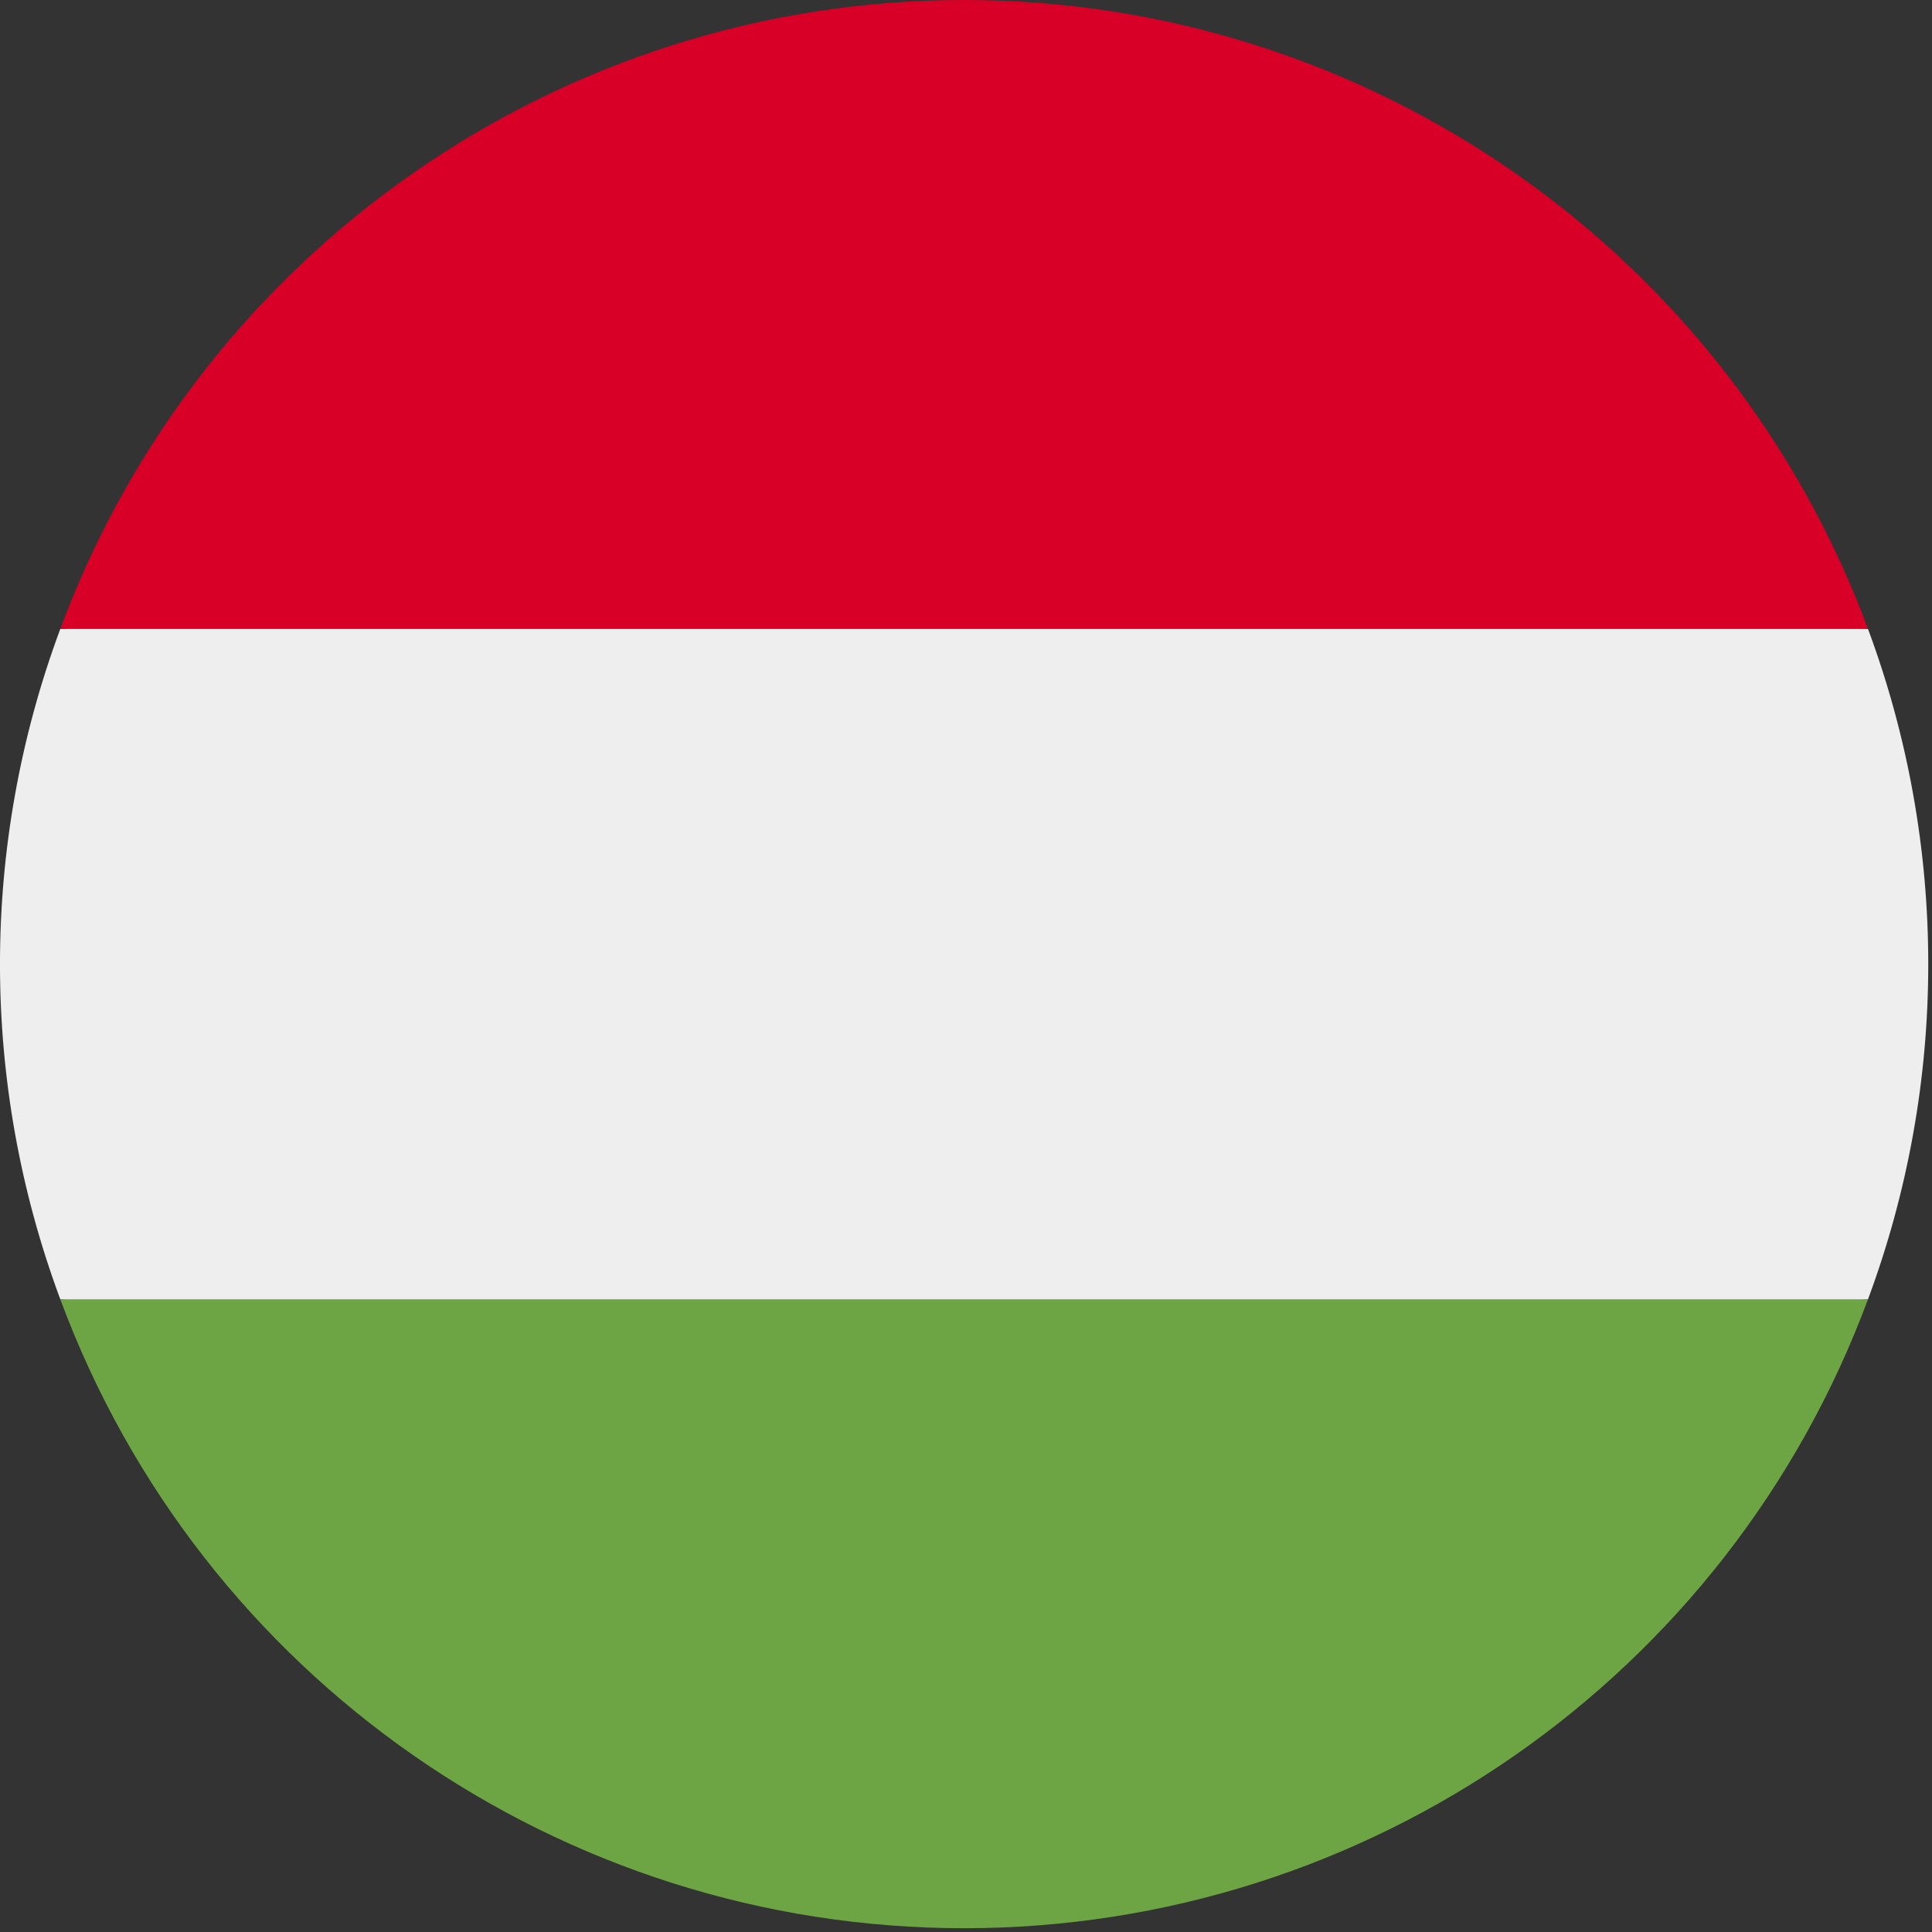
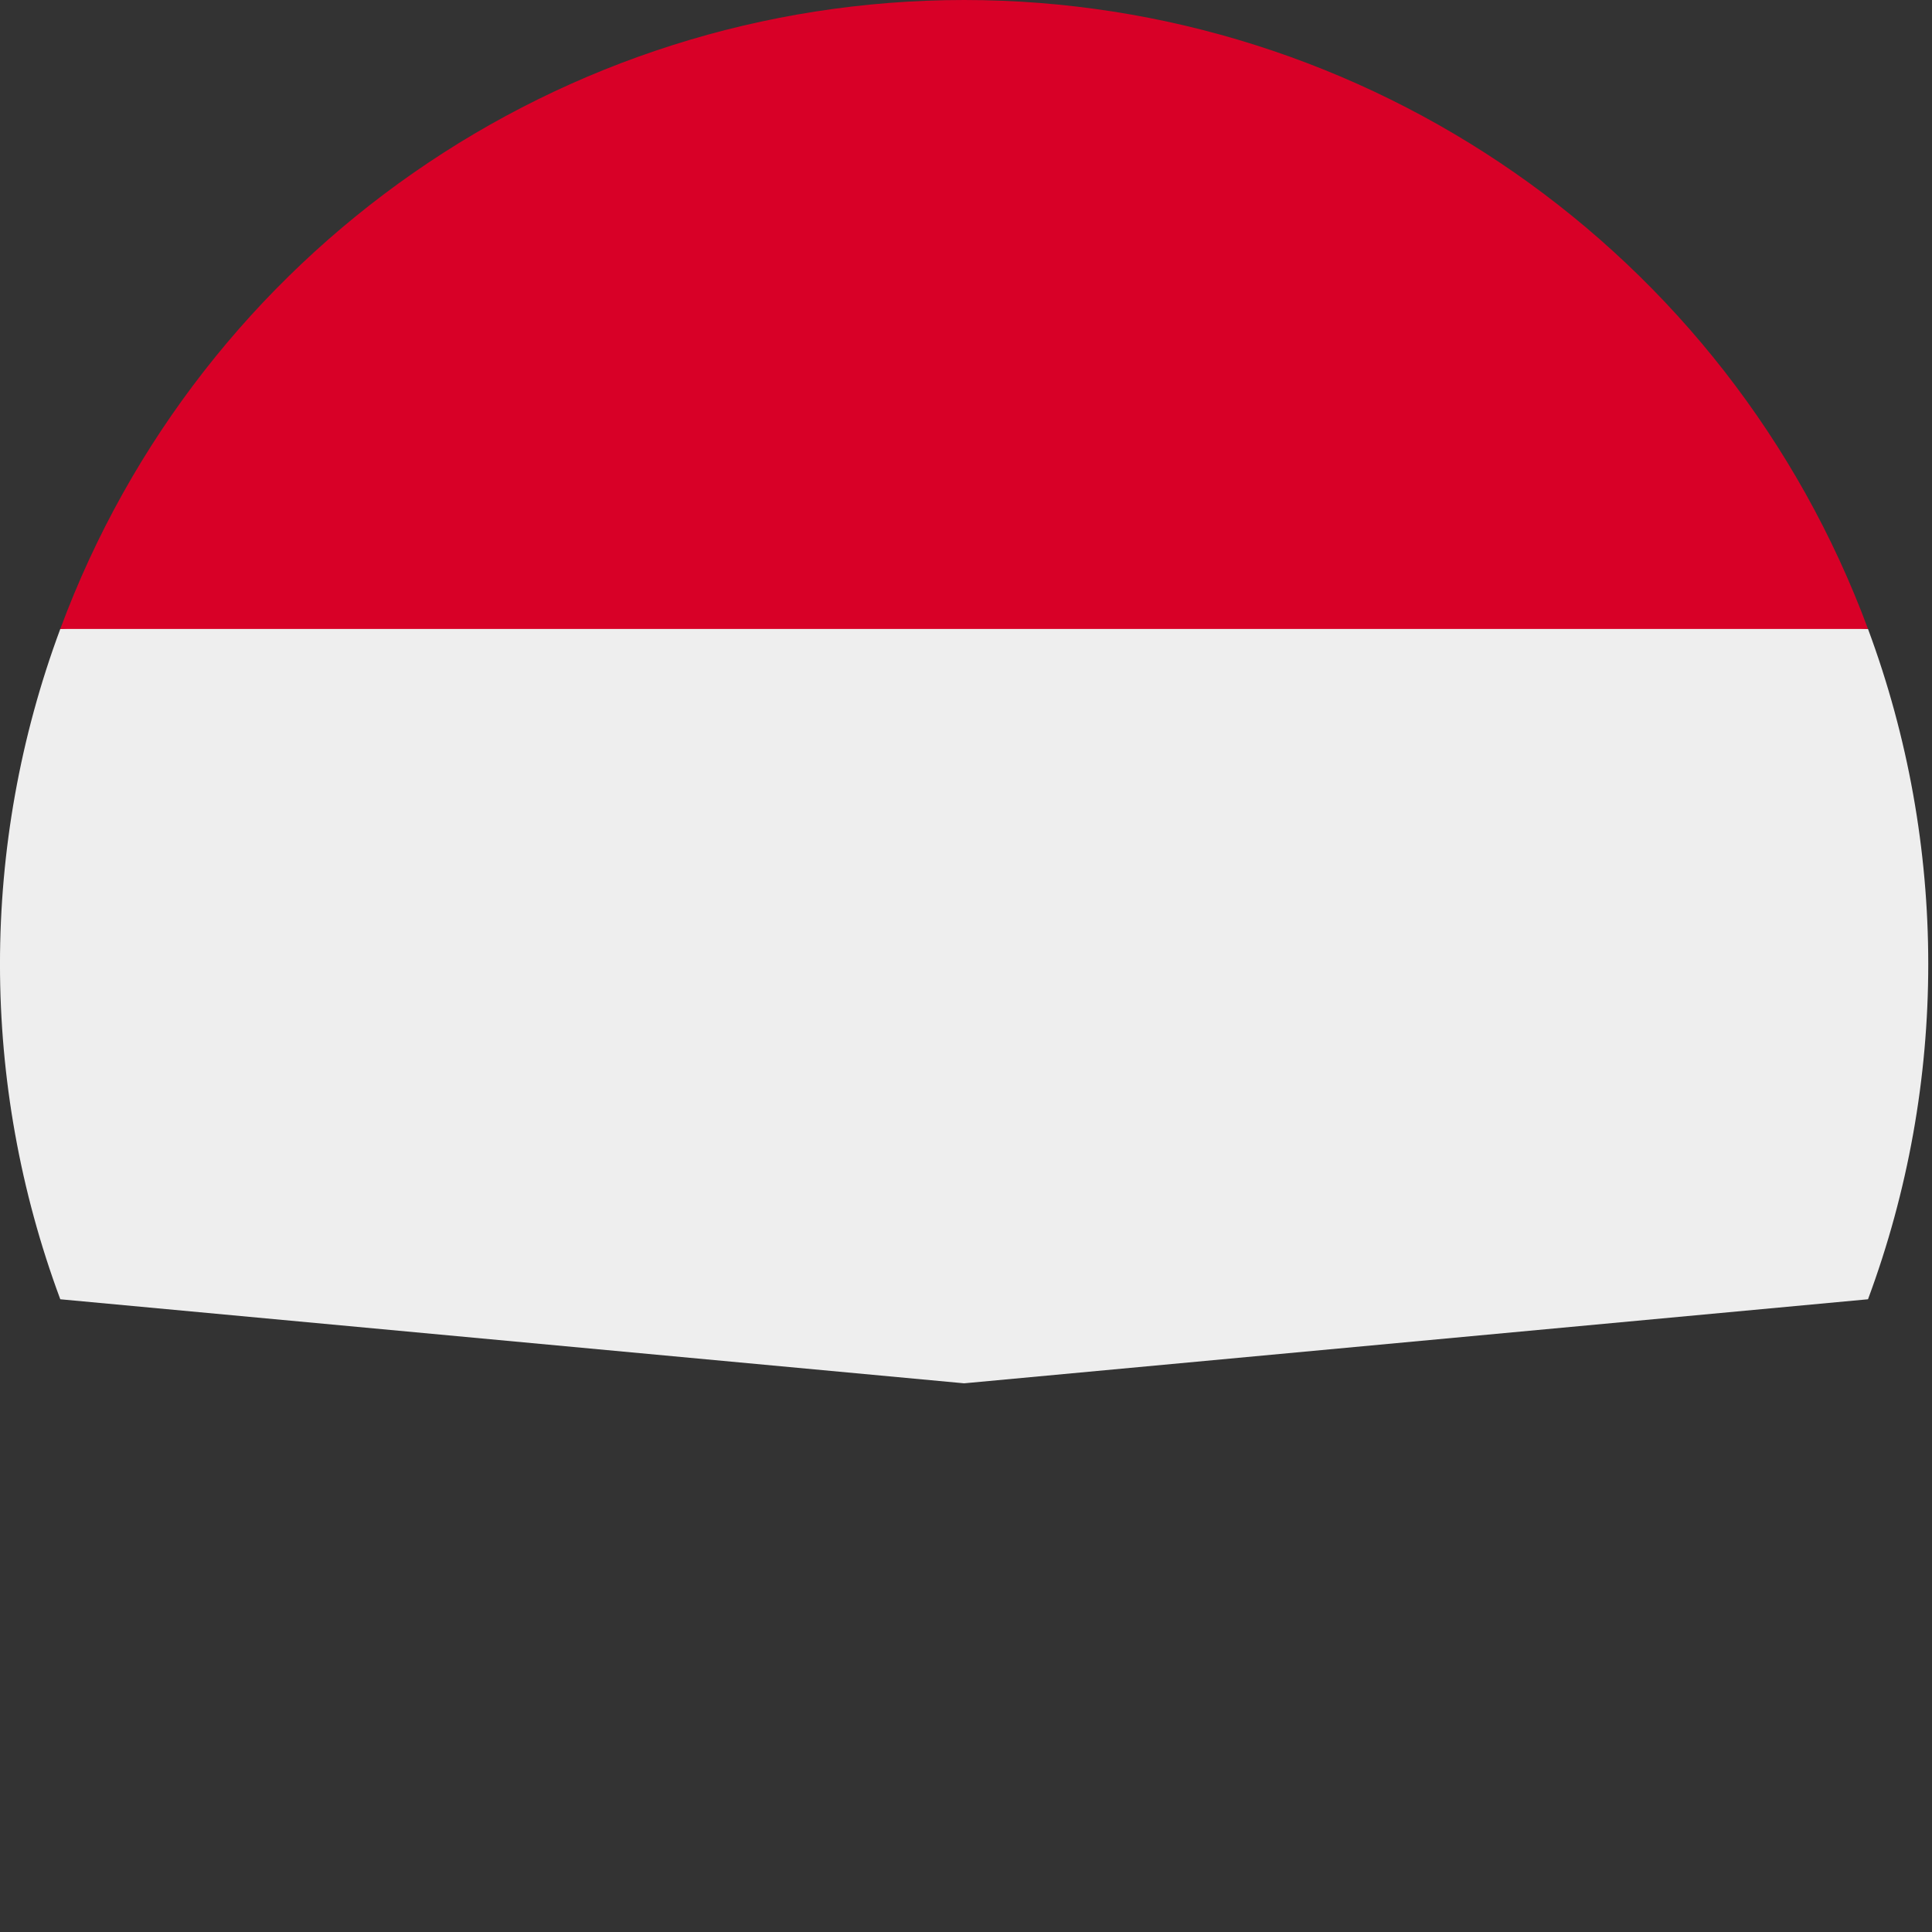
<svg xmlns="http://www.w3.org/2000/svg" width="24px" height="24px" viewBox="0 0 24 24" version="1.1">
  <rect x="0" y="0" width="24" height="24" fill="#333333" stroke="none" />
  <title>hu</title>
  <g id="Page-1" stroke="none" stroke-width="1" fill="none" fill-rule="evenodd">
    <g id="hu" fill-rule="nonzero">
      <path d="M0.749,7.813 C-0.25,10.499 -0.25,13.454 0.749,16.14 L11.977,17.184 L23.205,16.14 C24.203,13.454 24.203,10.499 23.205,7.813 L11.977,6.77 L0.749,7.813 Z" id="Path" fill="#EEEEEE" />
      <path d="M11.977,0 C6.969,0.001 2.49,3.117 0.749,7.813 L23.205,7.813 C21.464,3.117 16.985,0.001 11.977,0 Z" id="Path" fill="#D80027" />
-       <path d="M11.977,23.953 C16.985,23.953 21.464,20.836 23.205,16.14 L0.749,16.14 C2.49,20.836 6.969,23.953 11.977,23.953 Z" id="Path" fill="#6DA544" />
    </g>
  </g>
</svg>